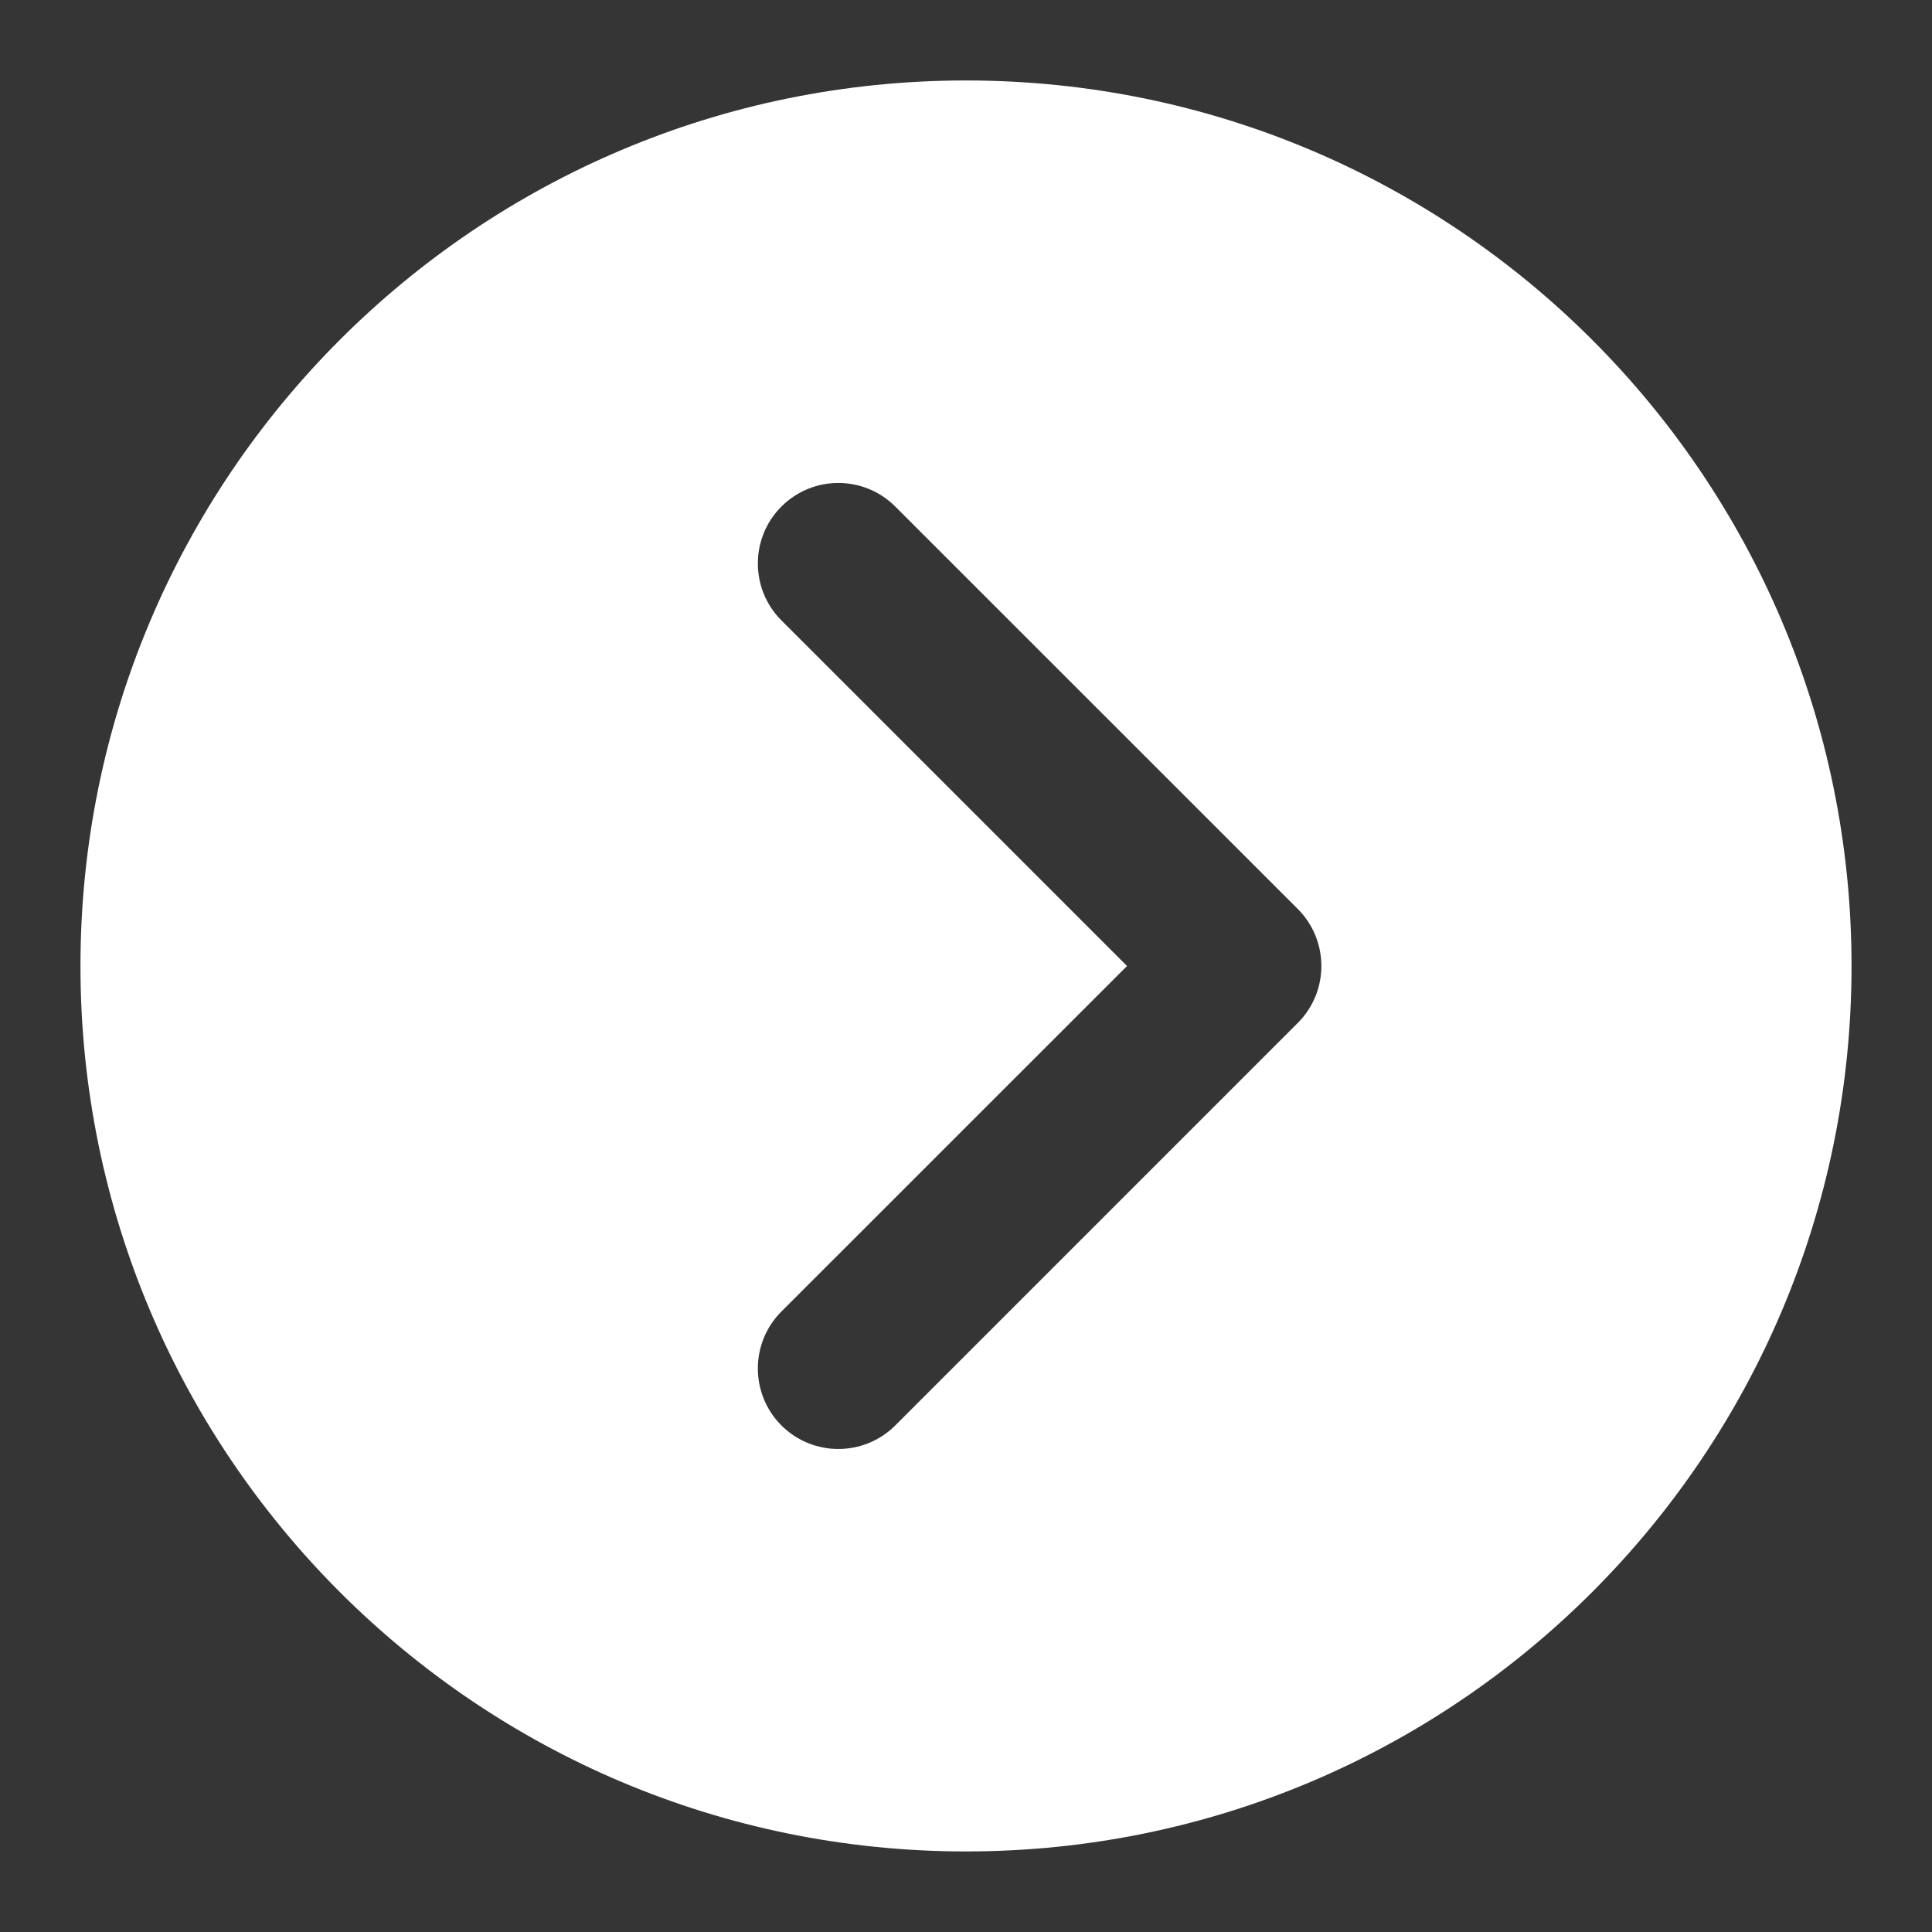
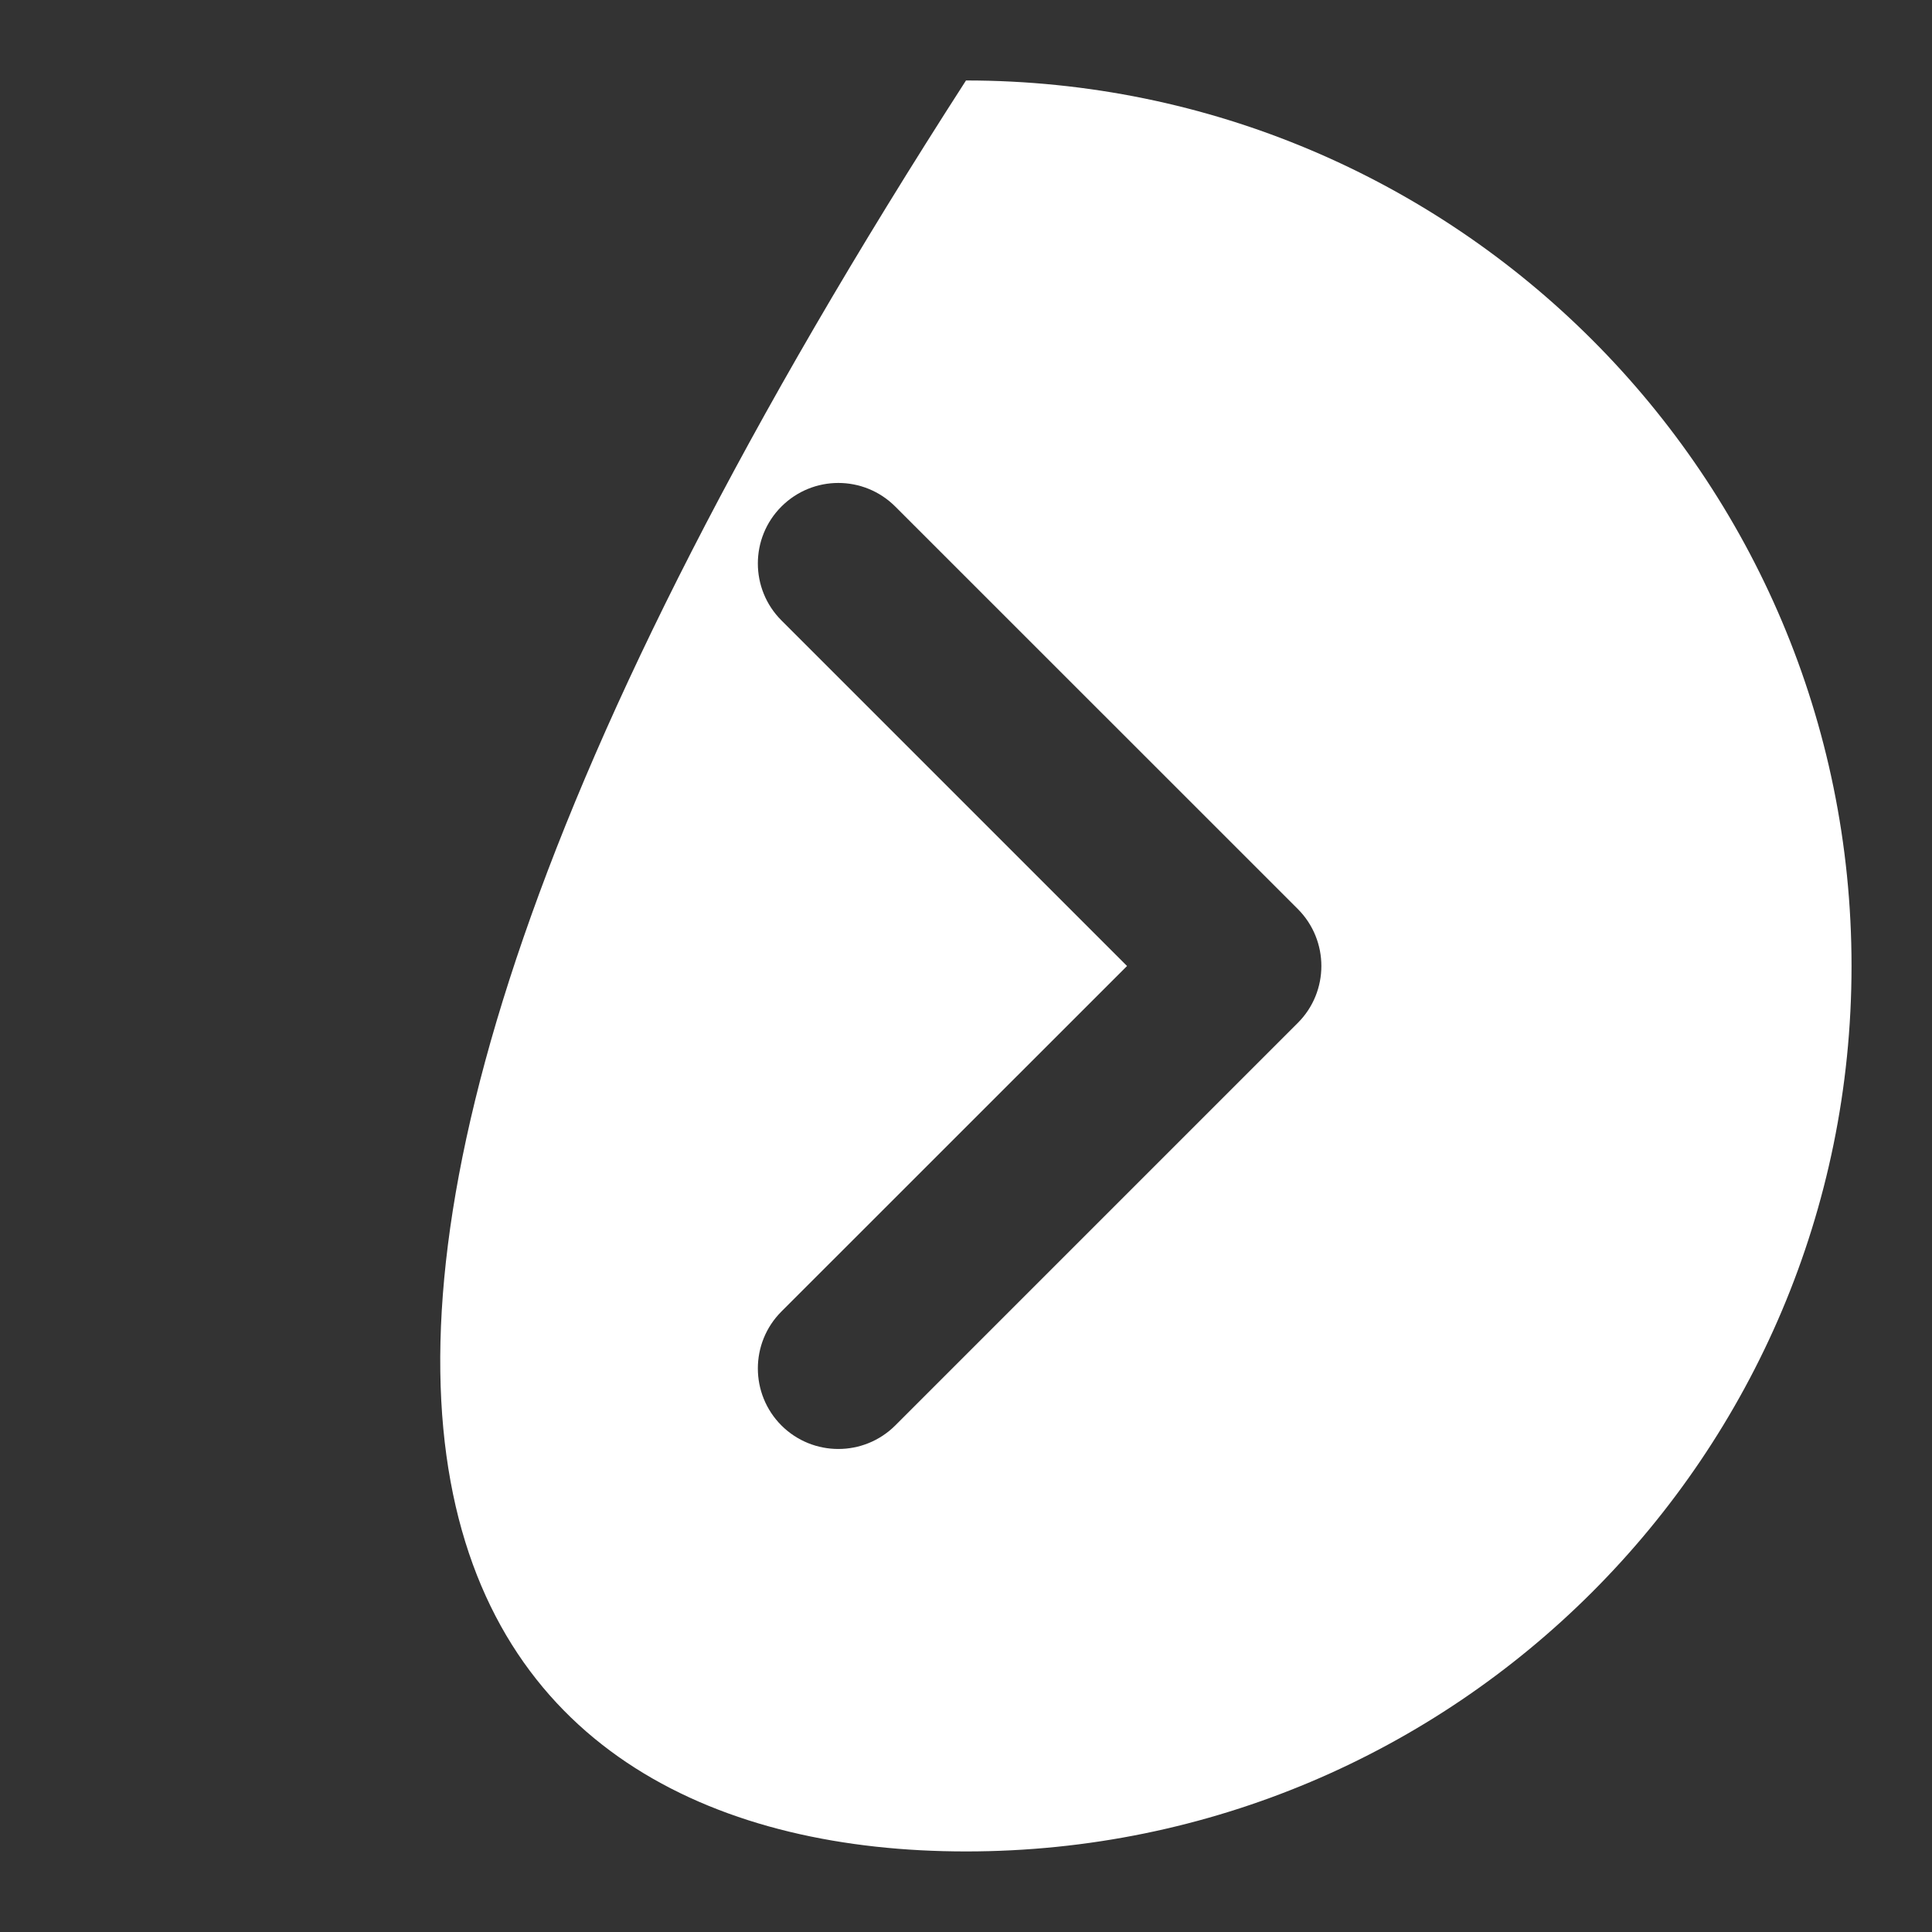
<svg xmlns="http://www.w3.org/2000/svg" width="20" height="20" viewBox="0 0 20 20" fill="none">
  <rect x="0" y="0" width="20" height="20" fill="#333333" stroke="none" />
  <g clip-path="url(#clip0_479_1901)">
-     <rect width="20" height="20" fill="white" fill-opacity="0.01" />
-     <path fill-rule="evenodd" clip-rule="evenodd" d="M10 19.166C15.063 19.166 19.167 15.062 19.167 10C19.167 4.937 15.063 0.833 10 0.833C4.938 0.833 0.833 4.937 0.833 10C0.833 15.062 4.938 19.166 10 19.166ZM8.089 6.422C7.764 6.097 7.764 5.569 8.089 5.244C8.415 4.918 8.942 4.918 9.268 5.244L13.435 9.41C13.76 9.736 13.76 10.264 13.435 10.589L9.268 14.756C8.942 15.081 8.415 15.081 8.089 14.756C7.764 14.43 7.764 13.902 8.089 13.577L11.667 10L8.089 6.422Z" fill="white" />
+     <path fill-rule="evenodd" clip-rule="evenodd" d="M10 19.166C15.063 19.166 19.167 15.062 19.167 10C19.167 4.937 15.063 0.833 10 0.833C0.833 15.062 4.938 19.166 10 19.166ZM8.089 6.422C7.764 6.097 7.764 5.569 8.089 5.244C8.415 4.918 8.942 4.918 9.268 5.244L13.435 9.41C13.76 9.736 13.76 10.264 13.435 10.589L9.268 14.756C8.942 15.081 8.415 15.081 8.089 14.756C7.764 14.43 7.764 13.902 8.089 13.577L11.667 10L8.089 6.422Z" fill="white" />
  </g>
  <defs>
    <clipPath id="clip0_479_1901">
      <rect width="20" height="20" fill="white" />
    </clipPath>
  </defs>
</svg>